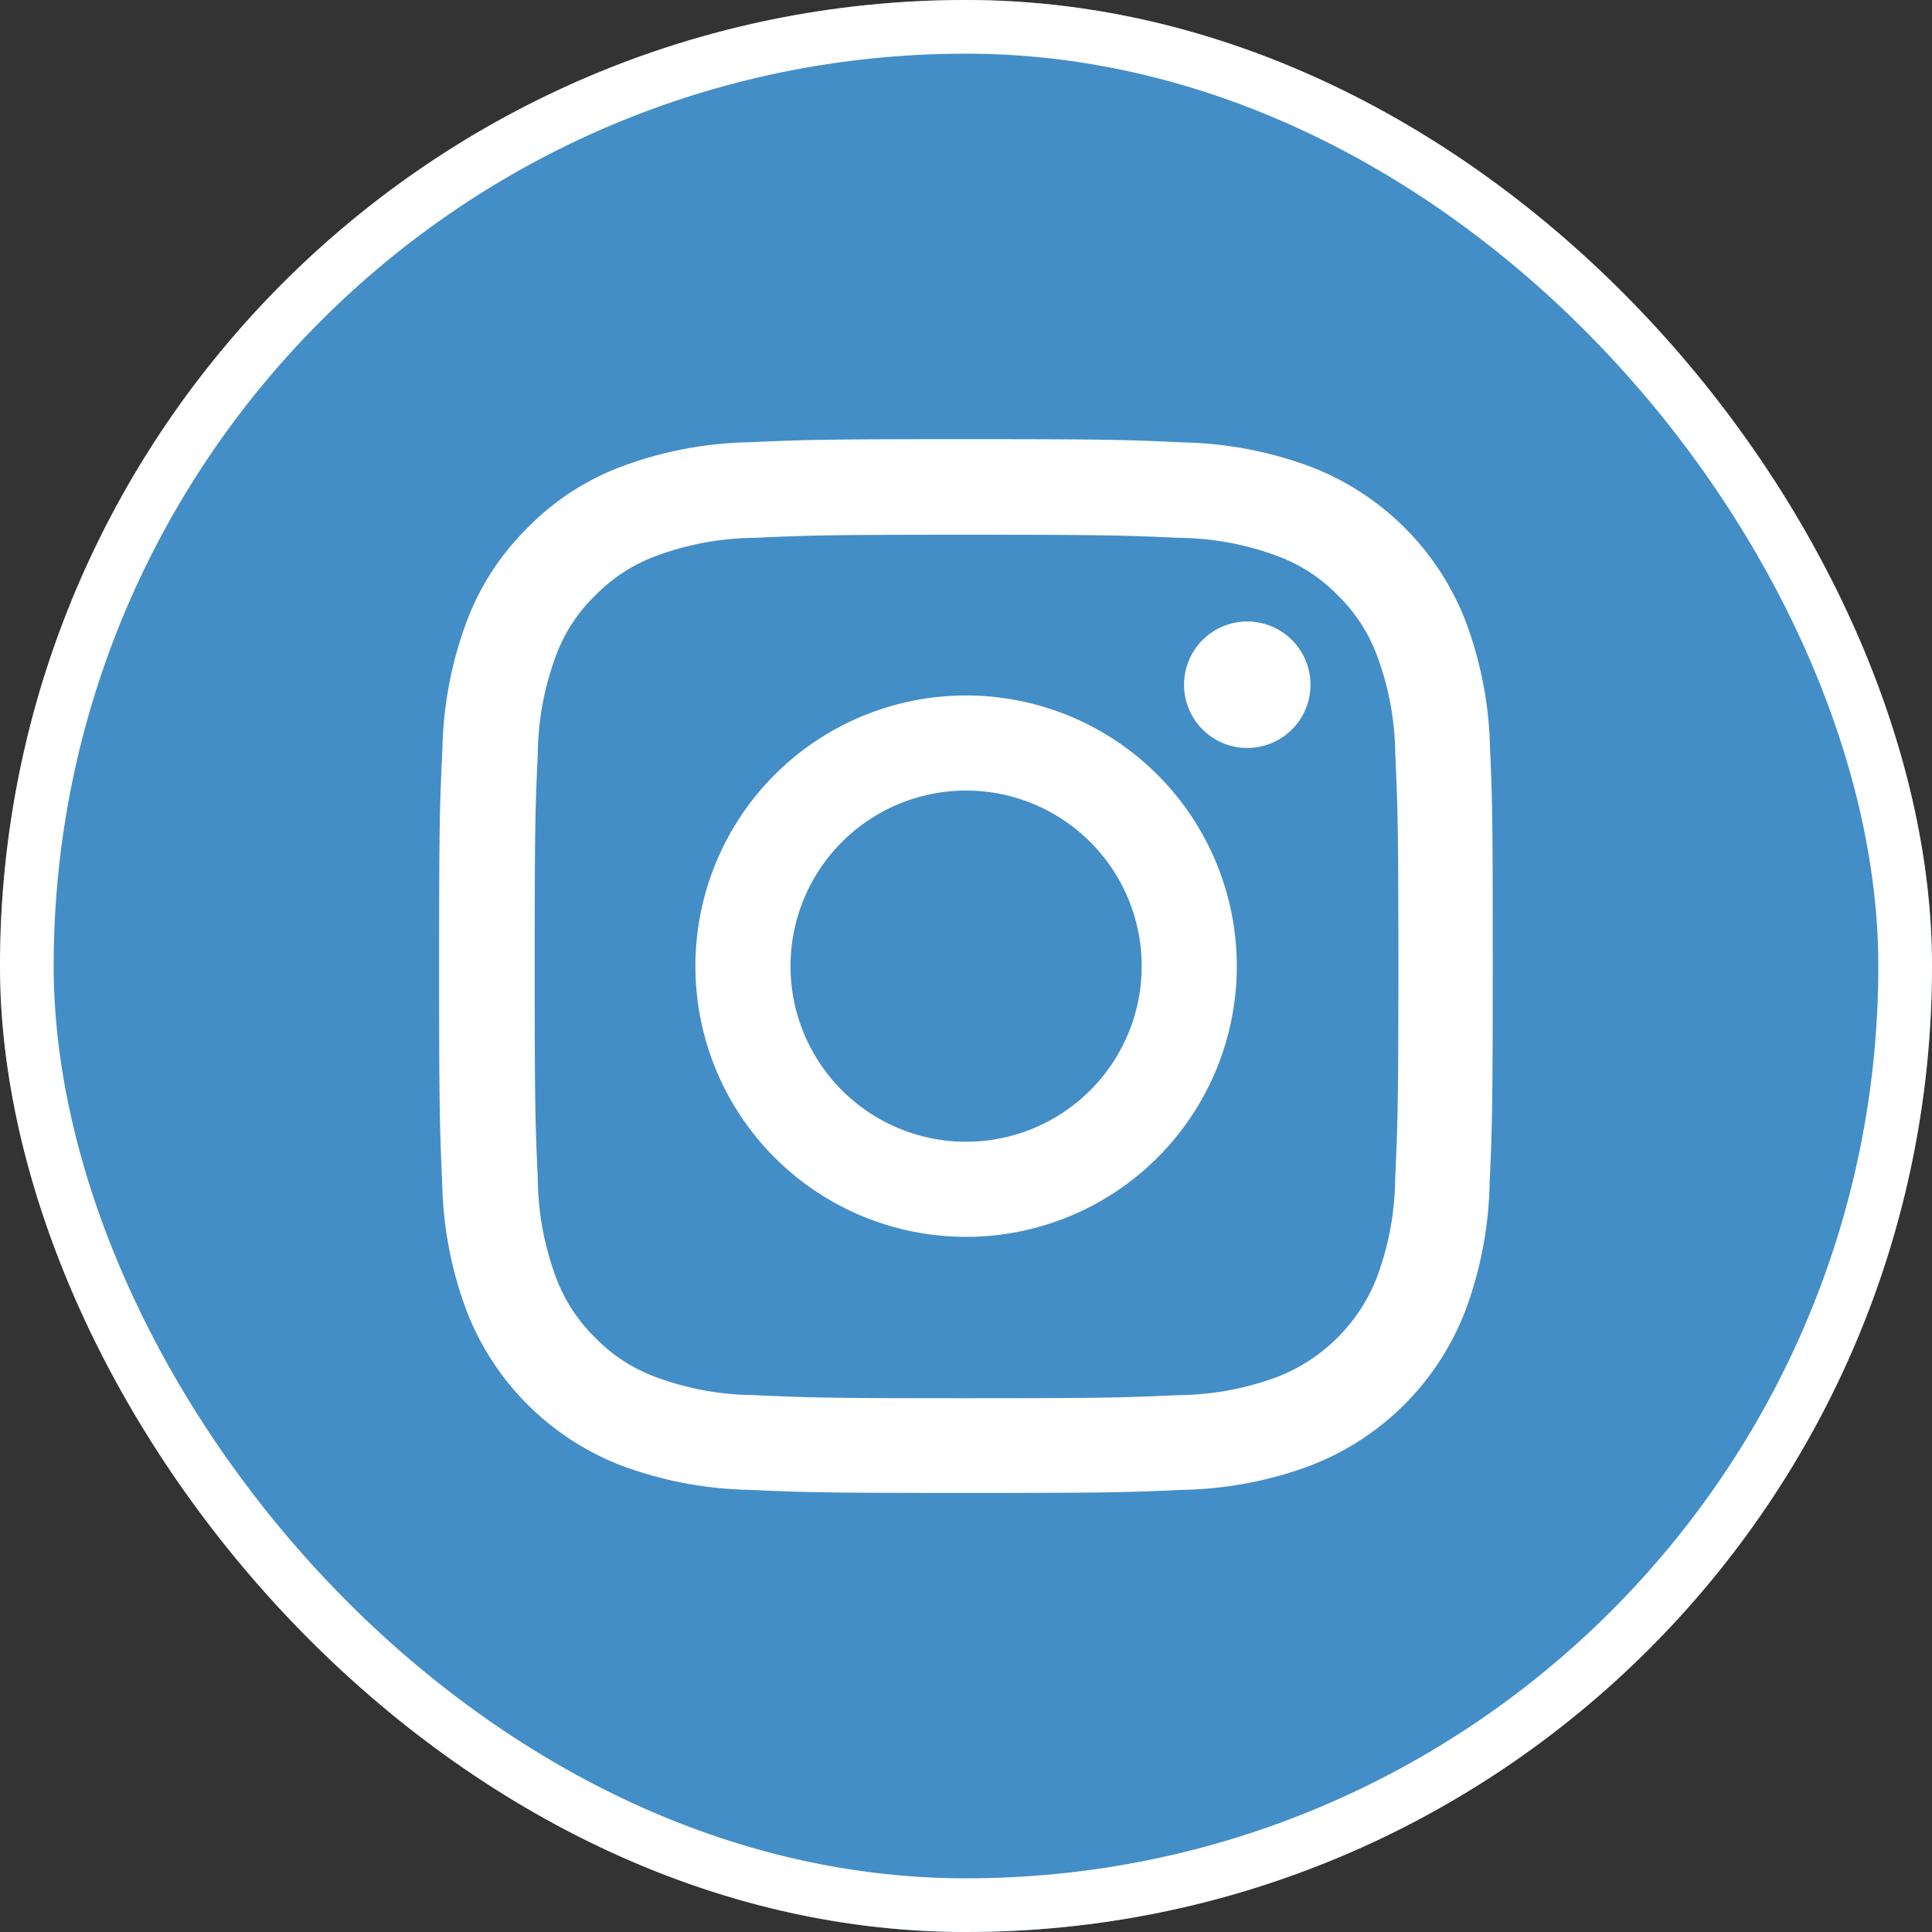
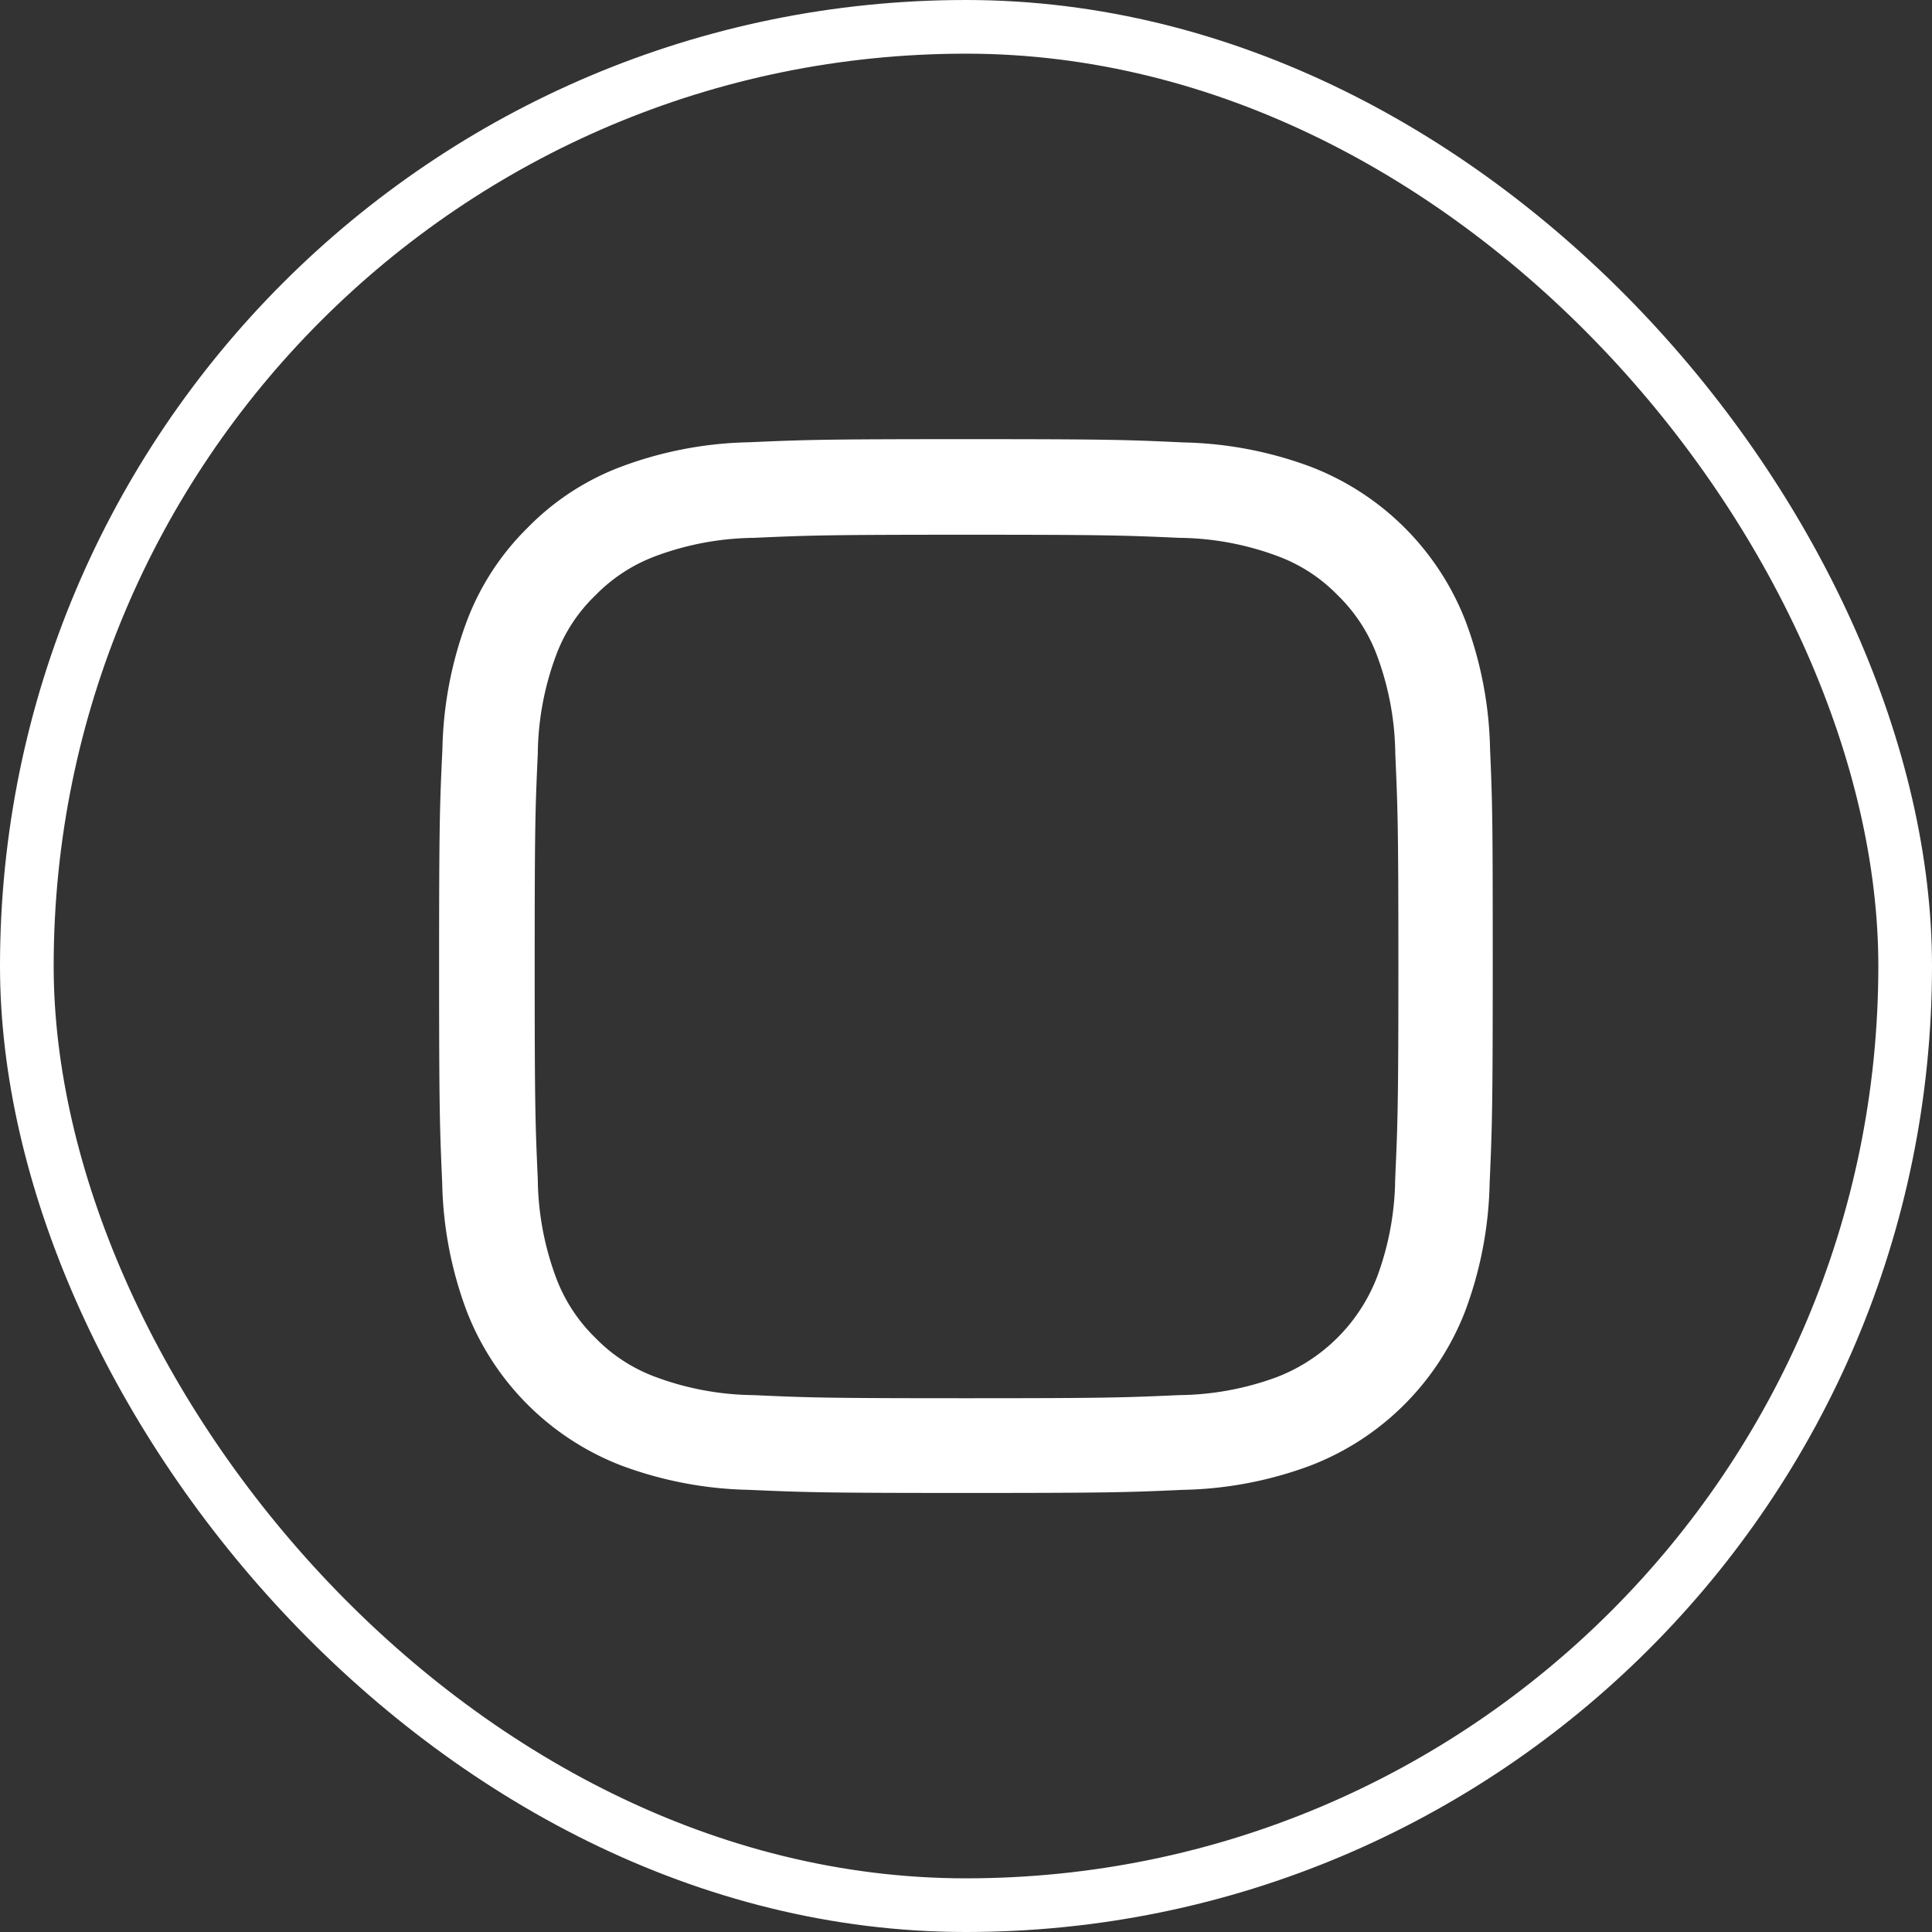
<svg xmlns="http://www.w3.org/2000/svg" width="36" height="36" viewBox="0 0 36 36">
  <rect x="0" y="0" width="36" height="36" fill="#333333" stroke="none" />
  <g id="Group_7342" data-name="Group 7342" transform="translate(5941 -9320)">
    <g id="Rectangle_1697" data-name="Rectangle 1697" transform="translate(-5941 9320)" fill="#448EC7" stroke="#FFFFFF" stroke-width="1">
-       <rect width="36" height="36" rx="18" stroke="none" />
      <rect x="0.5" y="0.5" width="35" height="35" rx="17.5" fill="none" />
    </g>
    <g id="instagram" transform="translate(-5932.818 9328.183)">
-       <path id="Path_8341" data-name="Path 8341" d="M20.032,5.773a7.175,7.175,0,0,0-.456-2.382A5.03,5.03,0,0,0,16.7.518,7.194,7.194,0,0,0,14.32.061C13.269.012,12.935,0,10.269,0s-3,.012-4.047.058A7.177,7.177,0,0,0,3.84.514,4.791,4.791,0,0,0,2.1,1.649,4.835,4.835,0,0,0,.967,3.387,7.194,7.194,0,0,0,.511,5.769C.461,6.82.449,7.154.449,9.82s.012,3,.058,4.047a7.175,7.175,0,0,0,.457,2.382,5.029,5.029,0,0,0,2.873,2.873,7.2,7.2,0,0,0,2.382.456c1.047.046,1.381.058,4.047.058s3-.011,4.047-.058a7.173,7.173,0,0,0,2.382-.456,5.023,5.023,0,0,0,2.873-2.873,7.2,7.2,0,0,0,.456-2.382c.046-1.047.058-1.381.058-4.047S20.078,6.82,20.032,5.773ZM18.264,13.79a5.382,5.382,0,0,1-.338,1.822,3.257,3.257,0,0,1-1.864,1.864,5.4,5.4,0,0,1-1.822.337c-1.036.046-1.346.058-3.966.058s-2.935-.011-3.966-.058a5.38,5.38,0,0,1-1.822-.337,3.022,3.022,0,0,1-1.128-.733,3.053,3.053,0,0,1-.733-1.128,5.4,5.4,0,0,1-.337-1.822c-.046-1.036-.058-1.346-.058-3.967s.011-2.935.058-3.966a5.379,5.379,0,0,1,.337-1.822,2.985,2.985,0,0,1,.737-1.128,3.048,3.048,0,0,1,1.128-.733,5.4,5.4,0,0,1,1.822-.338c1.036-.046,1.346-.058,3.966-.058s2.935.012,3.967.058a5.382,5.382,0,0,1,1.822.338,3.019,3.019,0,0,1,1.128.733,3.052,3.052,0,0,1,.733,1.128,5.4,5.4,0,0,1,.338,1.822c.046,1.036.058,1.346.058,3.966S18.31,12.755,18.264,13.79Zm0,0" transform="translate(-0.449 0)" fill="#FFFFFF" />
-       <path id="Path_8342" data-name="Path 8342" d="M129.993,124.5a5.044,5.044,0,1,0,5.044,5.044A5.046,5.046,0,0,0,129.993,124.5Zm0,8.316a3.272,3.272,0,1,1,3.272-3.272A3.273,3.273,0,0,1,129.993,132.816Zm0,0" transform="translate(-120.173 -119.724)" fill="#FFFFFF" />
-       <path id="Path_8343" data-name="Path 8343" d="M364.8,89.779a1.178,1.178,0,1,1-1.178-1.178A1.178,1.178,0,0,1,364.8,89.779Zm0,0" transform="translate(-348.563 -85.203)" fill="#FFFFFF" />
+       <path id="Path_8341" data-name="Path 8341" d="M20.032,5.773a7.175,7.175,0,0,0-.456-2.382A5.03,5.03,0,0,0,16.7.518,7.194,7.194,0,0,0,14.32.061C13.269.012,12.935,0,10.269,0s-3,.012-4.047.058A7.177,7.177,0,0,0,3.84.514,4.791,4.791,0,0,0,2.1,1.649,4.835,4.835,0,0,0,.967,3.387,7.194,7.194,0,0,0,.511,5.769C.461,6.82.449,7.154.449,9.82s.012,3,.058,4.047a7.175,7.175,0,0,0,.457,2.382,5.029,5.029,0,0,0,2.873,2.873,7.2,7.2,0,0,0,2.382.456c1.047.046,1.381.058,4.047.058s3-.011,4.047-.058a7.173,7.173,0,0,0,2.382-.456,5.023,5.023,0,0,0,2.873-2.873,7.2,7.2,0,0,0,.456-2.382c.046-1.047.058-1.381.058-4.047S20.078,6.82,20.032,5.773M18.264,13.79a5.382,5.382,0,0,1-.338,1.822,3.257,3.257,0,0,1-1.864,1.864,5.4,5.4,0,0,1-1.822.337c-1.036.046-1.346.058-3.966.058s-2.935-.011-3.966-.058a5.38,5.38,0,0,1-1.822-.337,3.022,3.022,0,0,1-1.128-.733,3.053,3.053,0,0,1-.733-1.128,5.4,5.4,0,0,1-.337-1.822c-.046-1.036-.058-1.346-.058-3.967s.011-2.935.058-3.966a5.379,5.379,0,0,1,.337-1.822,2.985,2.985,0,0,1,.737-1.128,3.048,3.048,0,0,1,1.128-.733,5.4,5.4,0,0,1,1.822-.338c1.036-.046,1.346-.058,3.966-.058s2.935.012,3.967.058a5.382,5.382,0,0,1,1.822.338,3.019,3.019,0,0,1,1.128.733,3.052,3.052,0,0,1,.733,1.128,5.4,5.4,0,0,1,.338,1.822c.046,1.036.058,1.346.058,3.966S18.31,12.755,18.264,13.79Zm0,0" transform="translate(-0.449 0)" fill="#FFFFFF" />
    </g>
  </g>
</svg>